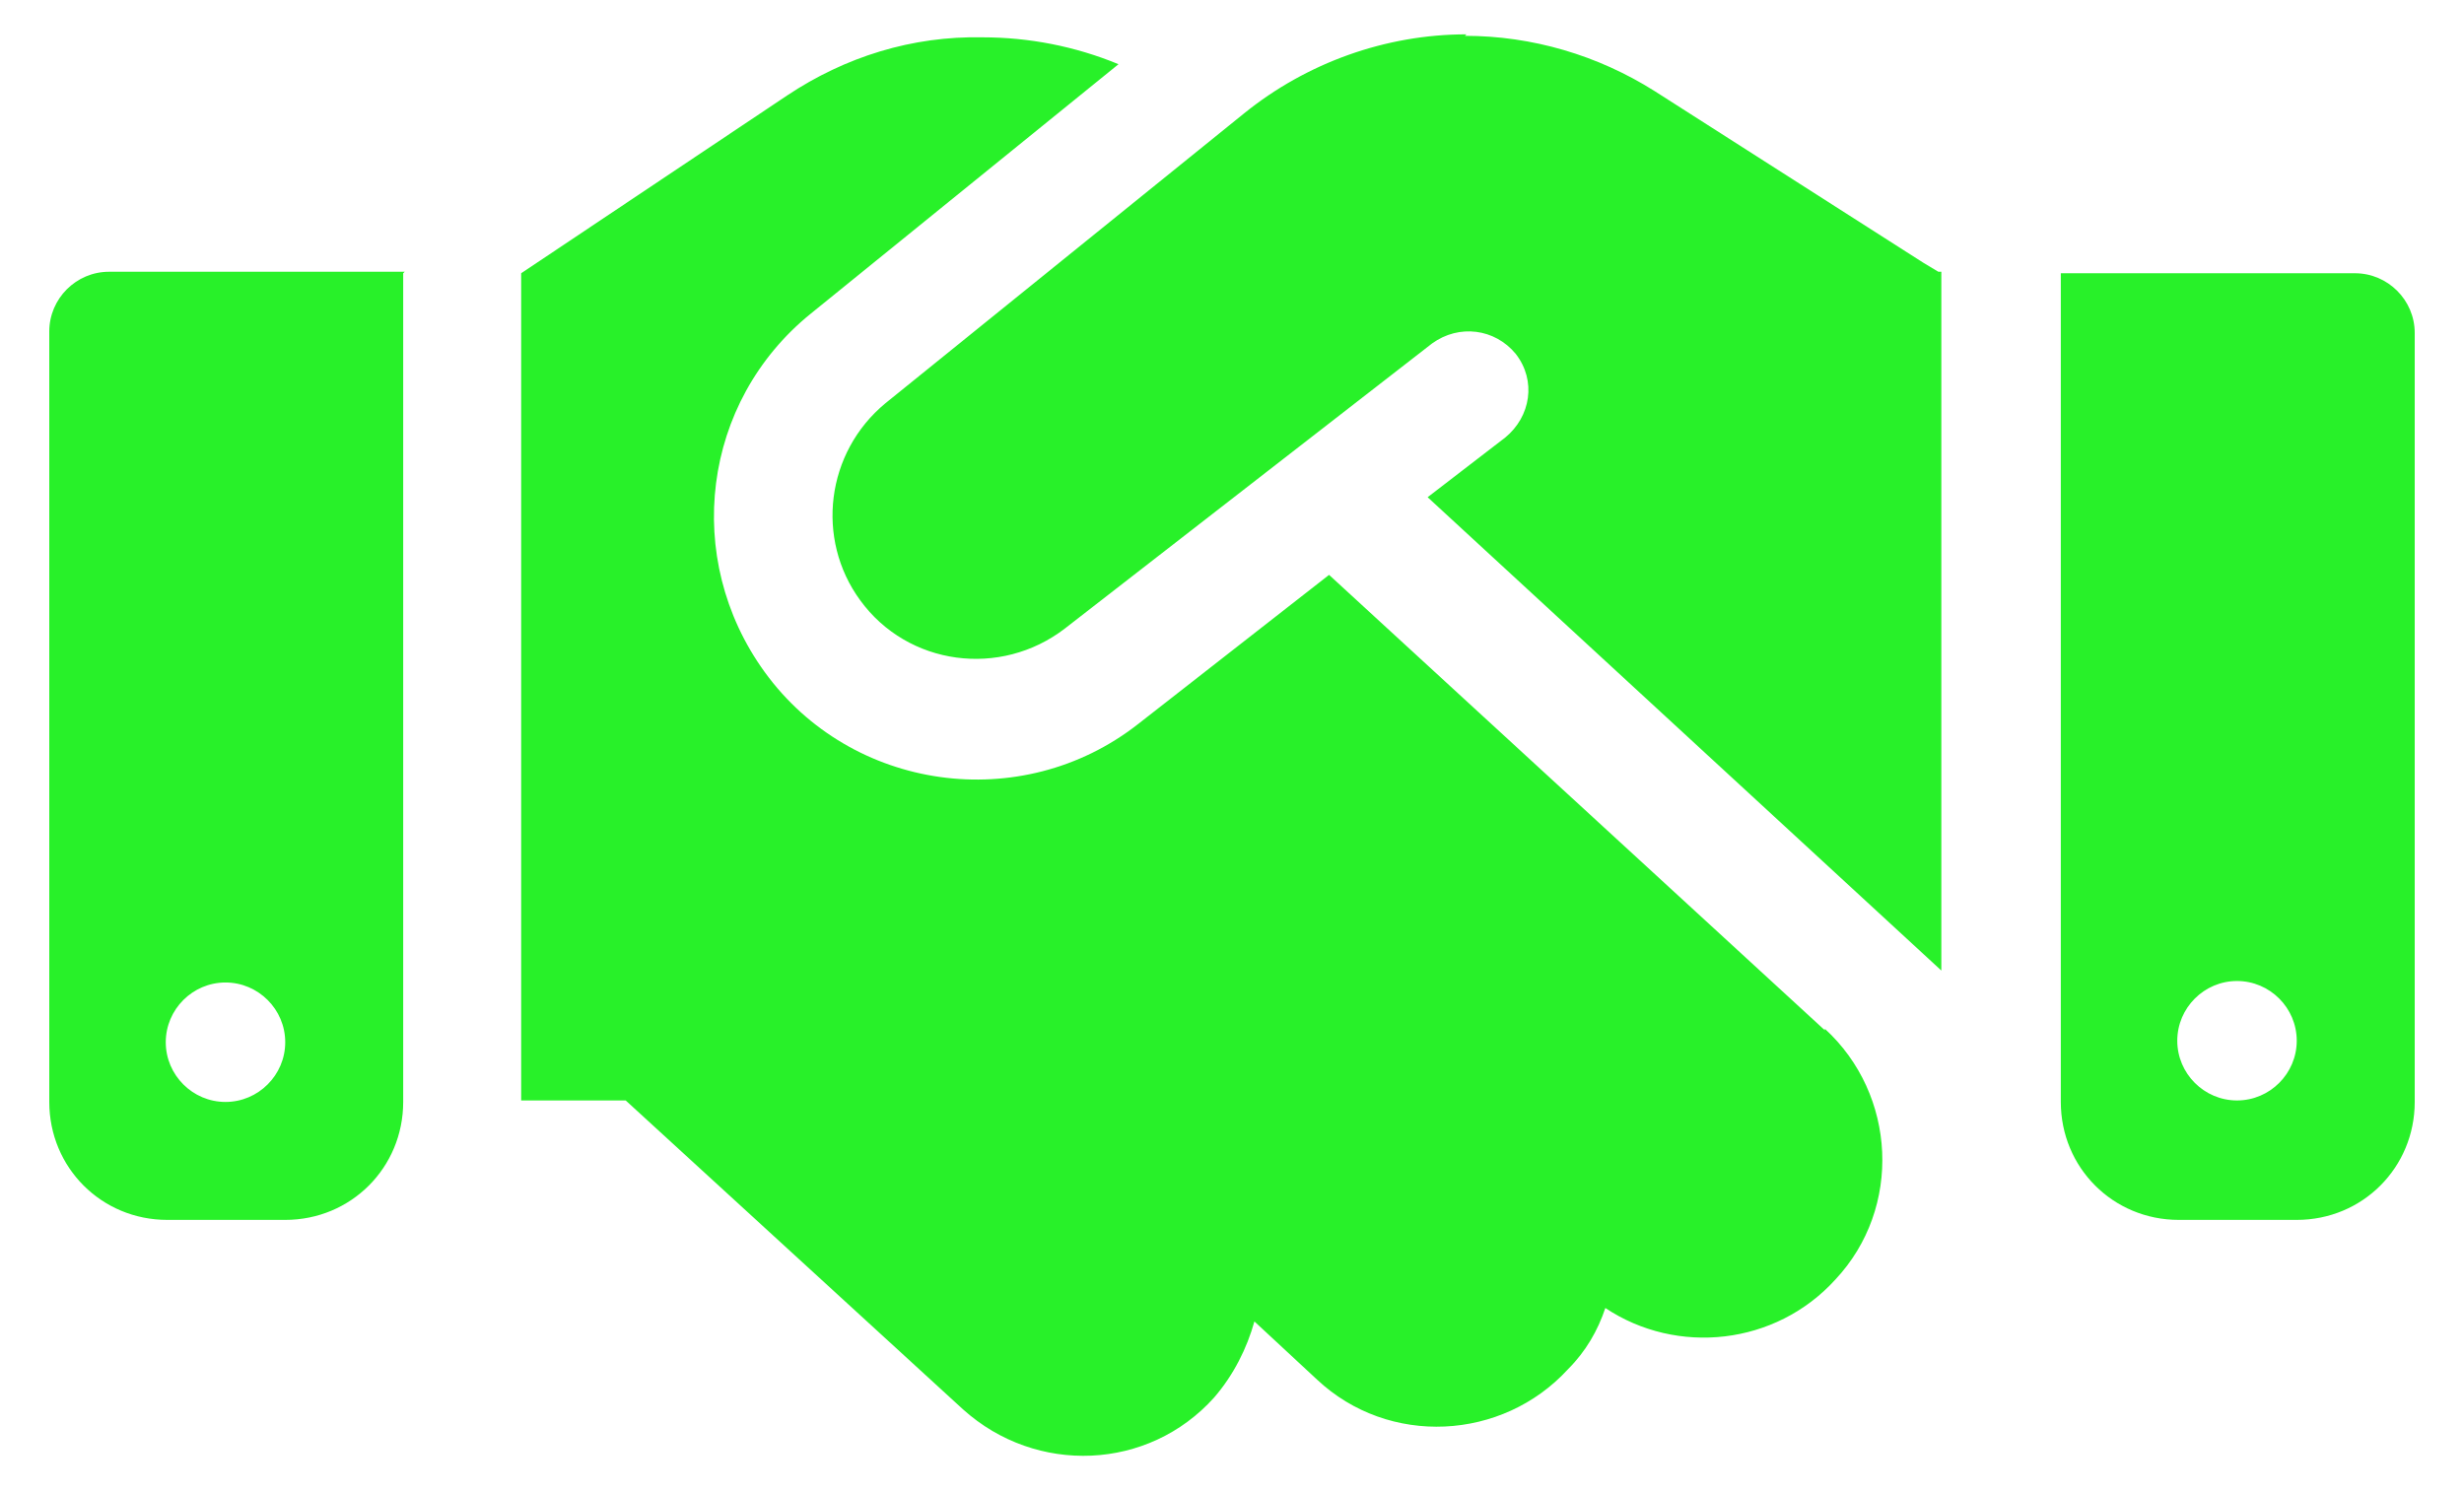
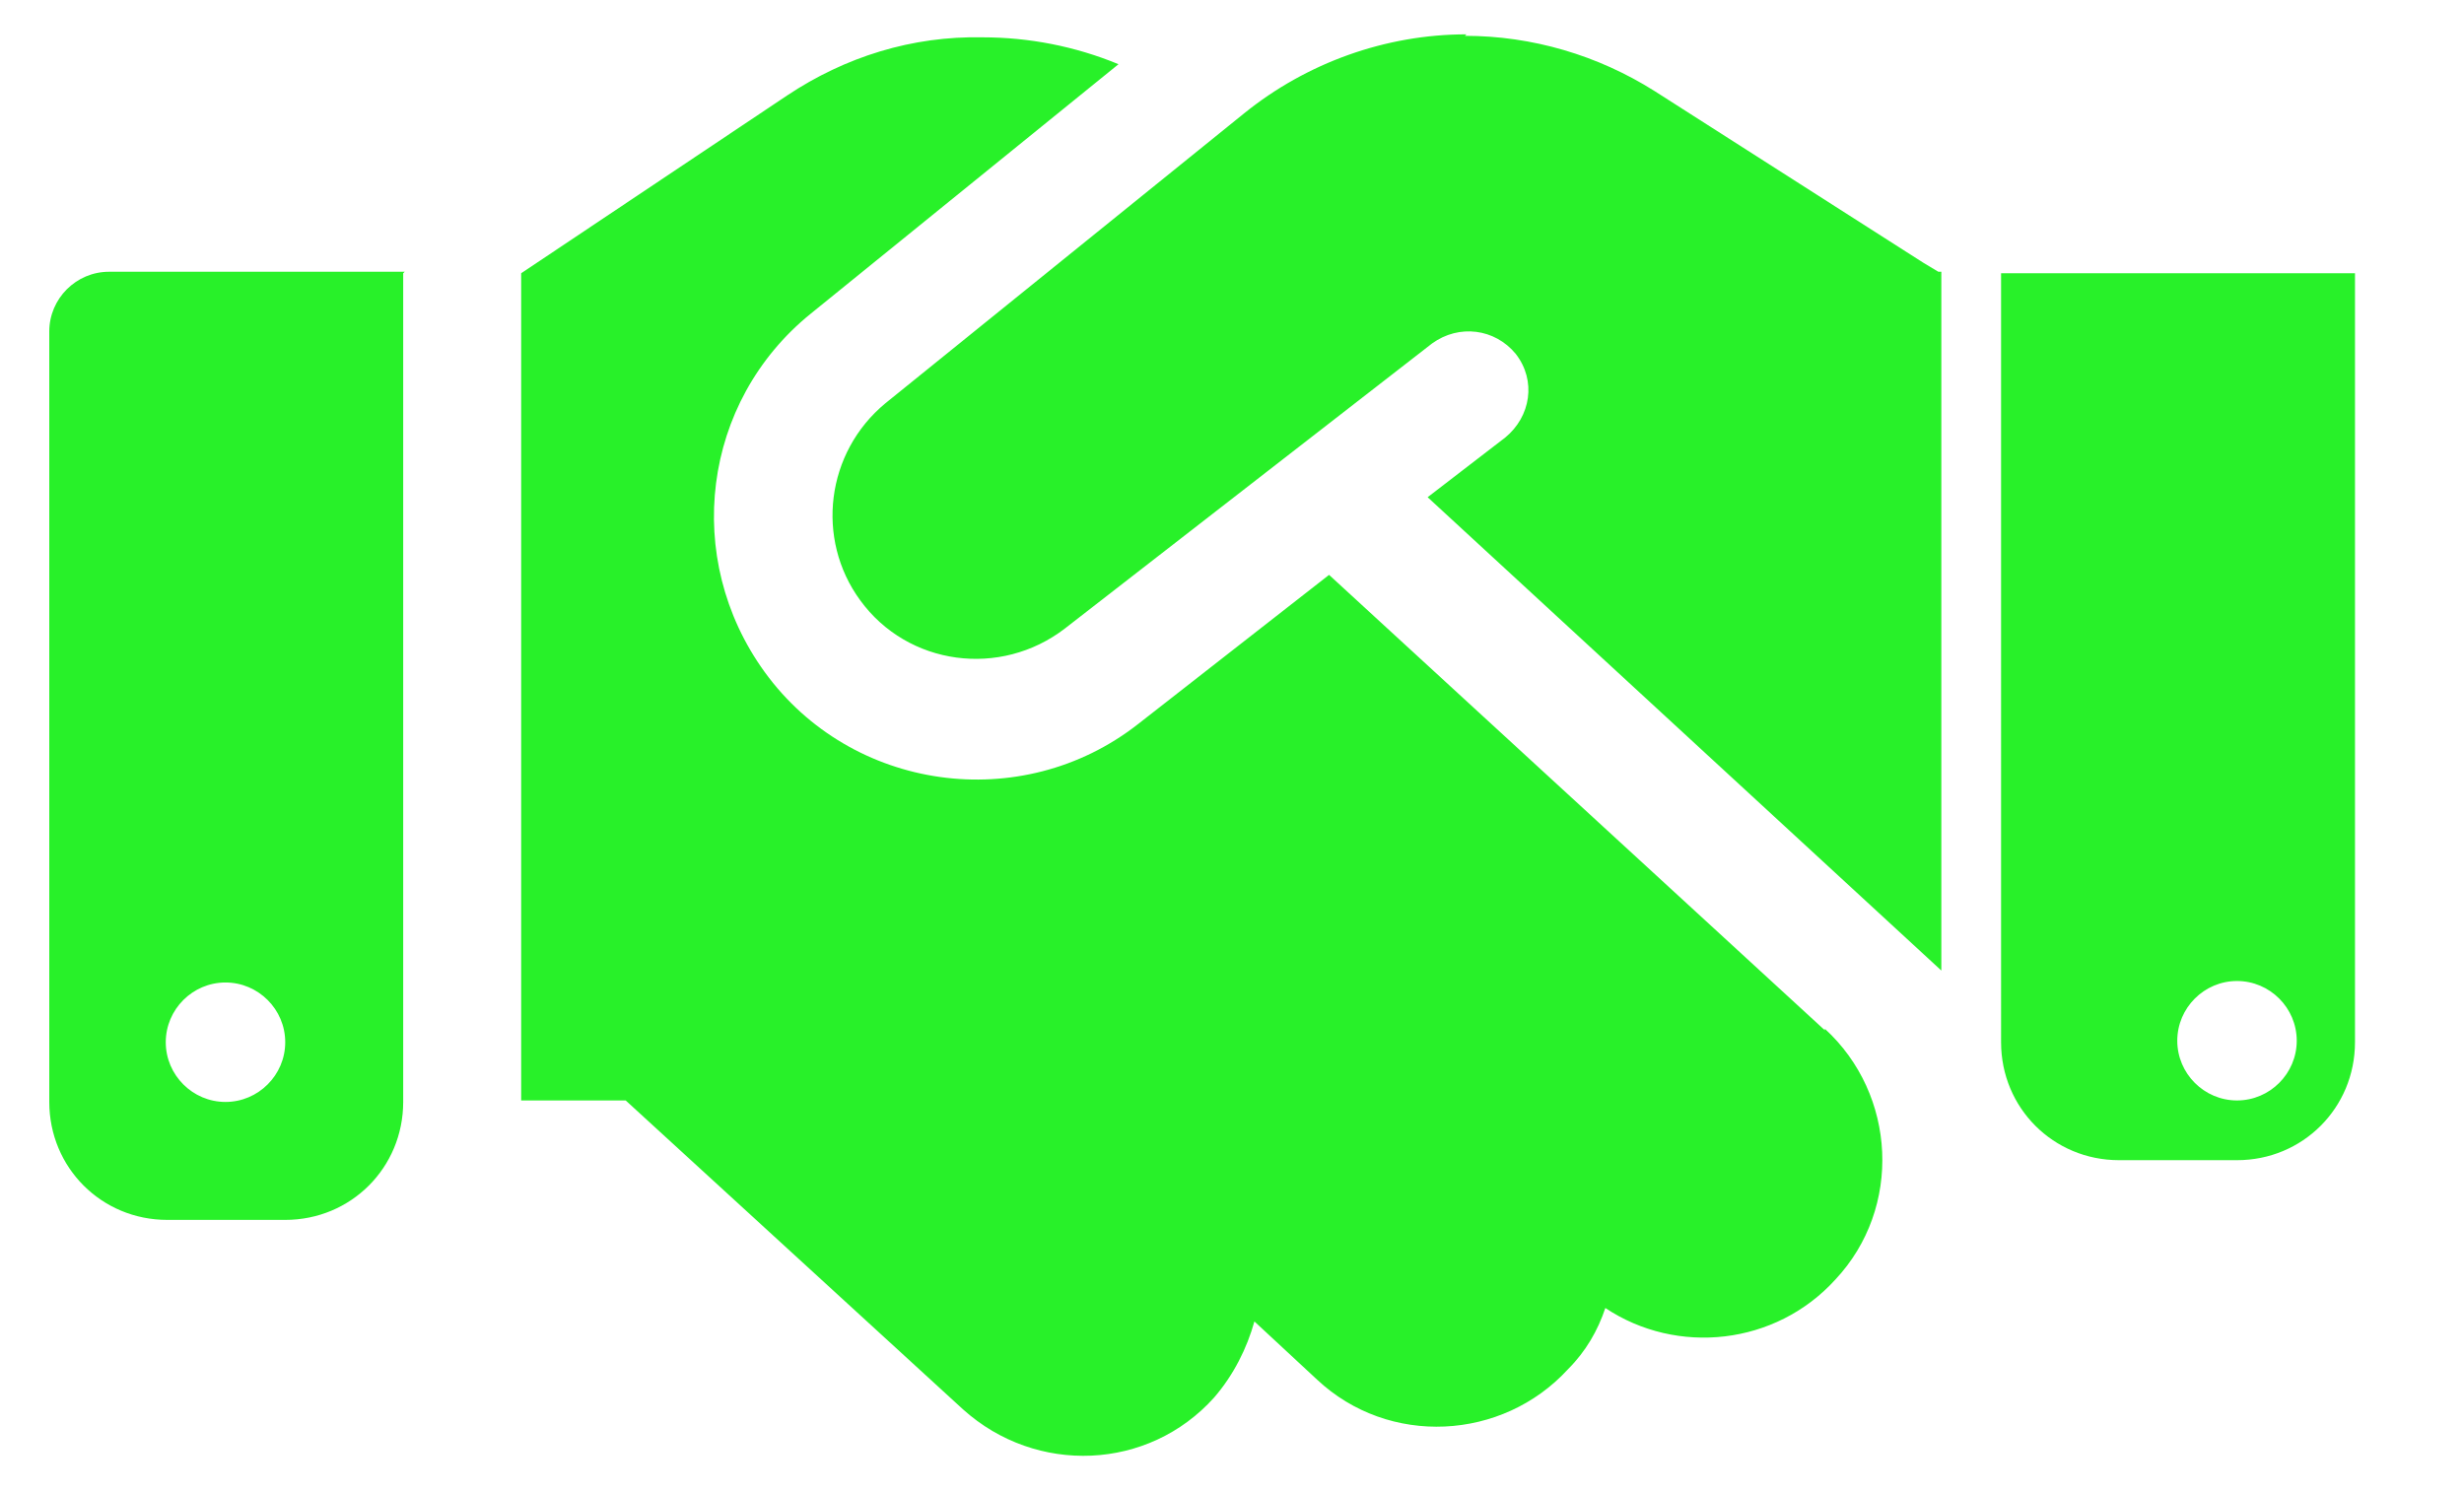
<svg xmlns="http://www.w3.org/2000/svg" version="1.1" viewBox="0 0 165 100">
  <defs>
    <style>
      .st0 {
        fill: #28f129;
      }

      .st1 {
        display: none;
      }
    </style>
  </defs>
  <g id="local" class="st1">
    <path class="st0" d="M82.5,2.1c-19.7,0-35.7,16-35.7,35.7s21.8,45.2,31.3,57.1c2.3,2.8,6.5,2.8,8.8,0,9.5-11.9,31.3-40.9,31.3-57.1S102.2,2.1,82.5,2.1ZM95.4,36.9l-5.7,9.9c-.3.5-.8.8-1.4.8h-11.5c-.6,0-1.1-.3-1.4-.8l-5.7-9.9c-.3-.5-.3-1.1,0-1.6l5.7-9.9c.3-.5.8-.8,1.4-.8h11.5c.6,0,1.1.3,1.4.8l5.7,9.9c.3.5.3,1.1,0,1.6Z" />
  </g>
  <g id="experience" class="st1">
    <path class="st0" d="M35.6,9.4c-.5-.7-.8-1.6-.8-2.5,0-2.5,2-4.6,4.6-4.6h20.3c2.1,0,4,1.1,5.1,2.9l12.7,21.2c-9,1.1-17,5.3-23,11.5l-19-28.5ZM49.7,64.8c0-11.7,6.2-22.5,16.4-28.4,10.1-5.8,22.6-5.8,32.7,0,10.1,5.9,16.4,16.7,16.4,28.4s-6.2,22.5-16.4,28.4c-10.1,5.8-22.6,5.8-32.7,0-10.1-5.9-16.4-16.7-16.4-28.4ZM84,47.2c-.6-1.3-2.5-1.3-3.1,0l-4.2,8.4c-.3.5-.7.9-1.3.9l-9.3,1.4c-1.4.2-2,2-1,3l6.8,6.6c.4.4.6,1,.5,1.5l-1.6,9.3c-.2,1.4,1.2,2.5,2.5,1.8l8.3-4.4c.5-.3,1.1-.3,1.6,0l8.3,4.4c1.3.7,2.8-.4,2.5-1.8l-1.6-9.3c0-.6,0-1.1.5-1.5l6.8-6.6c1-1,.5-2.8-1-3l-9.3-1.4c-.6,0-1.1-.4-1.3-.9l-4.2-8.4ZM129.3,9.4l-19,28.5c-6-6.2-14-10.4-23-11.5l12.7-21.2c1.1-1.8,3-2.9,5.1-2.9h20.3c2.5,0,4.6,2,4.6,4.6s-.3,1.8-.8,2.5h0Z" />
  </g>
  <g id="_x32_4-7" class="st1">
-     <path class="st0" d="M185.4,54h-28.2s-35.6,0-35.6,0h-12.3c-3.3,0-6.2-2.4-6.5-5.6-.4-3.7,2.6-6.8,6.2-6.8h63.8c3.3,0,6.2-2.4,6.5-5.6.4-3.7-2.6-6.8-6.2-6.8h-16c-.2,0-.4,0-.5,0h-63.8c-3.3,0-6.2-2.4-6.5-5.6s2.6-6.8,6.2-6.8c0,0,40.1,0,57.1,0,4.2,0,7.5-3.4,7.5-7.5h0c0-3.6-3-6.6-6.6-6.6H51.7c-1.4,0-2.8.4-3.9,1.3L-4.5,42.1l-3.1.8c-7.8,2.1-13.2,9.1-13.2,17.2-3.4,0-6.1,2.7-6.1,6.1v9c0,3.4,2.7,6.1,6.1,6.1h8.8c0,.3,0,.6,0,.8,0,8.4,6.8,15.3,15.3,15.3s15.3-6.8,15.3-15.3,0-.6,0-.8h90.8c0,.3,0,.6,0,.8,0,8.4,6.8,15.3,15.3,15.3s15.3-6.8,15.3-15.3,0-.6,0-.8h10.7c3.6,0,6.6-3,6.6-6.6v-8.3h28.5c3.6,0,6.5-3.1,6.2-6.8-.3-3.2-3.2-5.6-6.5-5.6ZM3.2,91.5c-5.1,0-9.2-4.1-9.2-9.2s4.1-9.2,9.2-9.2,9.2,4.1,9.2,9.2-4.1,9.2-9.2,9.2ZM48.1,23.2l-4.8,14.6c-1.5,4.7-5.9,7.8-10.7,7.8H15.1v-13l13.1-10c2.9-2.2,6.5-3.4,10.2-3.4h6.8c2.1,0,3.5,2,2.9,4ZM124.6,91.5c-5.1,0-9.2-4.1-9.2-9.2s4.1-9.2,9.2-9.2,9.2,4.1,9.2,9.2-4.1,9.2-9.2,9.2Z" />
-   </g>
+     </g>
  <g id="custom_service" class="st1">
    <g>
      <path class="st0" d="M116,1.9h-23.2c-.9,0-1.7.5-2.2,1.2l-11.6,20.1c-.4.8-.4,1.7,0,2.5l11.6,20.1c.4.8,1.3,1.2,2.2,1.2h23.2c.9,0,1.7-.5,2.2-1.2l11.6-20.1c.4-.8.4-1.7,0-2.5l-11.6-20.1c-.4-.8-1.3-1.2-2.2-1.2Z" />
      <path class="st0" d="M72.1,27.9h-23.2c-.9,0-1.7.5-2.2,1.2l-11.6,20.1c-.4.8-.4,1.7,0,2.5l11.6,20.1c.4.8,1.3,1.2,2.2,1.2h23.2c.9,0,1.7-.5,2.2-1.2l11.6-20.1c.4-.8.4-1.7,0-2.5l-11.6-20.1c-.4-.8-1.3-1.2-2.2-1.2Z" />
      <path class="st0" d="M116,52.8h-23.2c-.9,0-1.7.5-2.2,1.2l-11.6,20.1c-.4.8-.4,1.7,0,2.5l11.6,20.1c.4.8,1.3,1.2,2.2,1.2h23.2c.9,0,1.7-.5,2.2-1.2l11.6-20.1c.4-.8.4-1.7,0-2.5l-11.6-20.1c-.4-.8-1.3-1.2-2.2-1.2Z" />
    </g>
  </g>
  <g id="satisfaction">
-     <path class="st0" d="M27,18.3v55.5c0,4.4-3.5,7.9-7.9,7.9h-7.9c-4.4,0-7.9-3.5-7.9-7.9V22.2c0-2.2,1.8-4,4-4h19.8ZM11.1,69.8c0,2.2,1.8,4,4,4s4-1.8,4-4-1.8-4-4-4-4,1.8-4,4ZM122.2,68.9c4.8,4.4,5.2,12,.7,16.8-4,4.4-10.6,5.1-15.4,1.9-.5,1.5-1.3,2.9-2.5,4.1-4.4,4.8-12,5.2-16.8.7l-4.2-3.9c-.5,1.8-1.4,3.6-2.7,5.1-4.4,4.9-11.9,5.2-16.8.8l-22.6-20.7h-7V18.3l17.8-11.9c3.9-2.6,8.4-4,13.1-3.9,3.1,0,6.2.6,9.1,1.8l-20.6,16.7c-7.3,5.9-8.6,16.4-3.1,24,5.8,8,17.2,9.6,25,3.5l12.8-10,33.2,30.5ZM98.1,2.4c4.5,0,8.9,1.3,12.7,3.7l18,11.5,1,.6h.2v46.8l-34.4-31.7,5.2-4c1.7-1.4,2.1-3.8.7-5.6-1.4-1.7-3.8-2-5.6-.7l-24.6,19.1c-4.3,3.3-10.5,2.5-13.7-1.9-3-4.1-2.3-9.9,1.7-13.2l24-19.4c4.2-3.4,9.5-5.3,14.9-5.3ZM157.7,18.3c2.2,0,4,1.8,4,4v51.5c0,4.4-3.5,7.9-7.9,7.9h-7.9c-4.4,0-7.9-3.5-7.9-7.9V18.3h19.8ZM149.8,73.7c2.2,0,4-1.8,4-4s-1.8-4-4-4-4,1.8-4,4,1.8,4,4,4Z" />
+     <path class="st0" d="M27,18.3v55.5c0,4.4-3.5,7.9-7.9,7.9h-7.9c-4.4,0-7.9-3.5-7.9-7.9V22.2c0-2.2,1.8-4,4-4h19.8ZM11.1,69.8c0,2.2,1.8,4,4,4s4-1.8,4-4-1.8-4-4-4-4,1.8-4,4ZM122.2,68.9c4.8,4.4,5.2,12,.7,16.8-4,4.4-10.6,5.1-15.4,1.9-.5,1.5-1.3,2.9-2.5,4.1-4.4,4.8-12,5.2-16.8.7l-4.2-3.9c-.5,1.8-1.4,3.6-2.7,5.1-4.4,4.9-11.9,5.2-16.8.8l-22.6-20.7h-7V18.3l17.8-11.9c3.9-2.6,8.4-4,13.1-3.9,3.1,0,6.2.6,9.1,1.8l-20.6,16.7c-7.3,5.9-8.6,16.4-3.1,24,5.8,8,17.2,9.6,25,3.5l12.8-10,33.2,30.5ZM98.1,2.4c4.5,0,8.9,1.3,12.7,3.7l18,11.5,1,.6h.2v46.8l-34.4-31.7,5.2-4c1.7-1.4,2.1-3.8.7-5.6-1.4-1.7-3.8-2-5.6-.7l-24.6,19.1c-4.3,3.3-10.5,2.5-13.7-1.9-3-4.1-2.3-9.9,1.7-13.2l24-19.4c4.2-3.4,9.5-5.3,14.9-5.3ZM157.7,18.3v51.5c0,4.4-3.5,7.9-7.9,7.9h-7.9c-4.4,0-7.9-3.5-7.9-7.9V18.3h19.8ZM149.8,73.7c2.2,0,4-1.8,4-4s-1.8-4-4-4-4,1.8-4,4,1.8,4,4,4Z" />
  </g>
</svg>